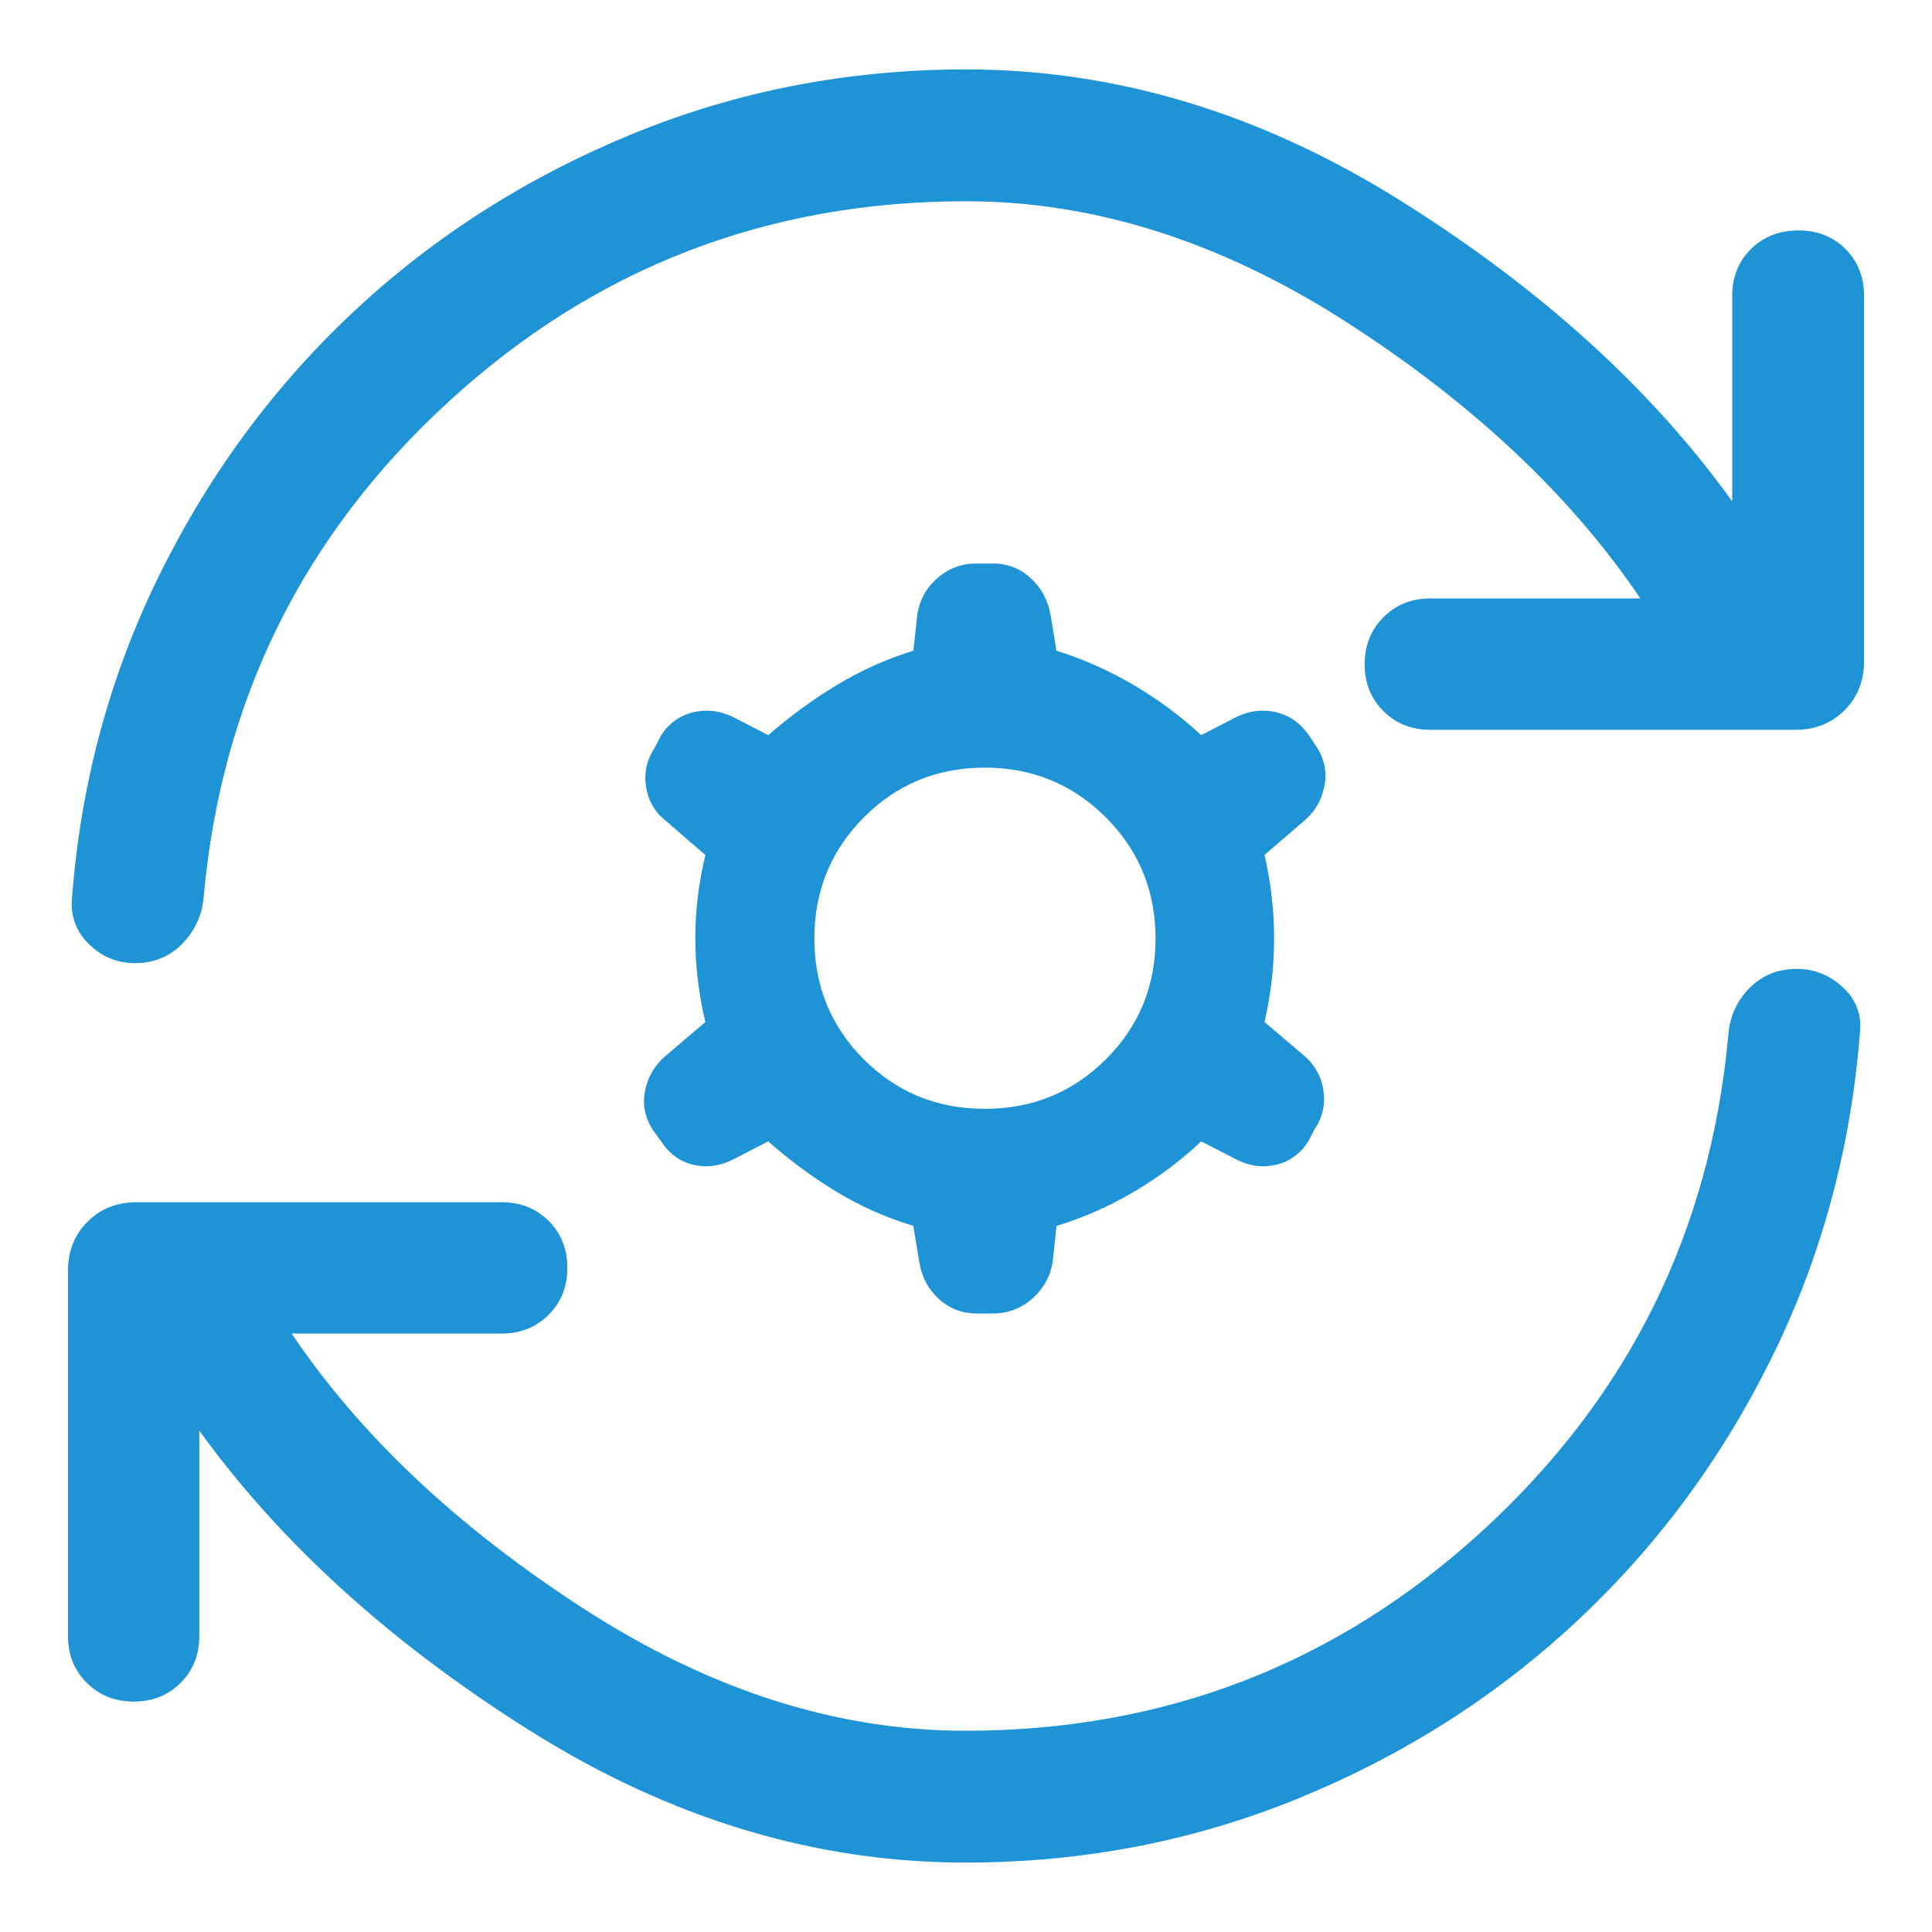
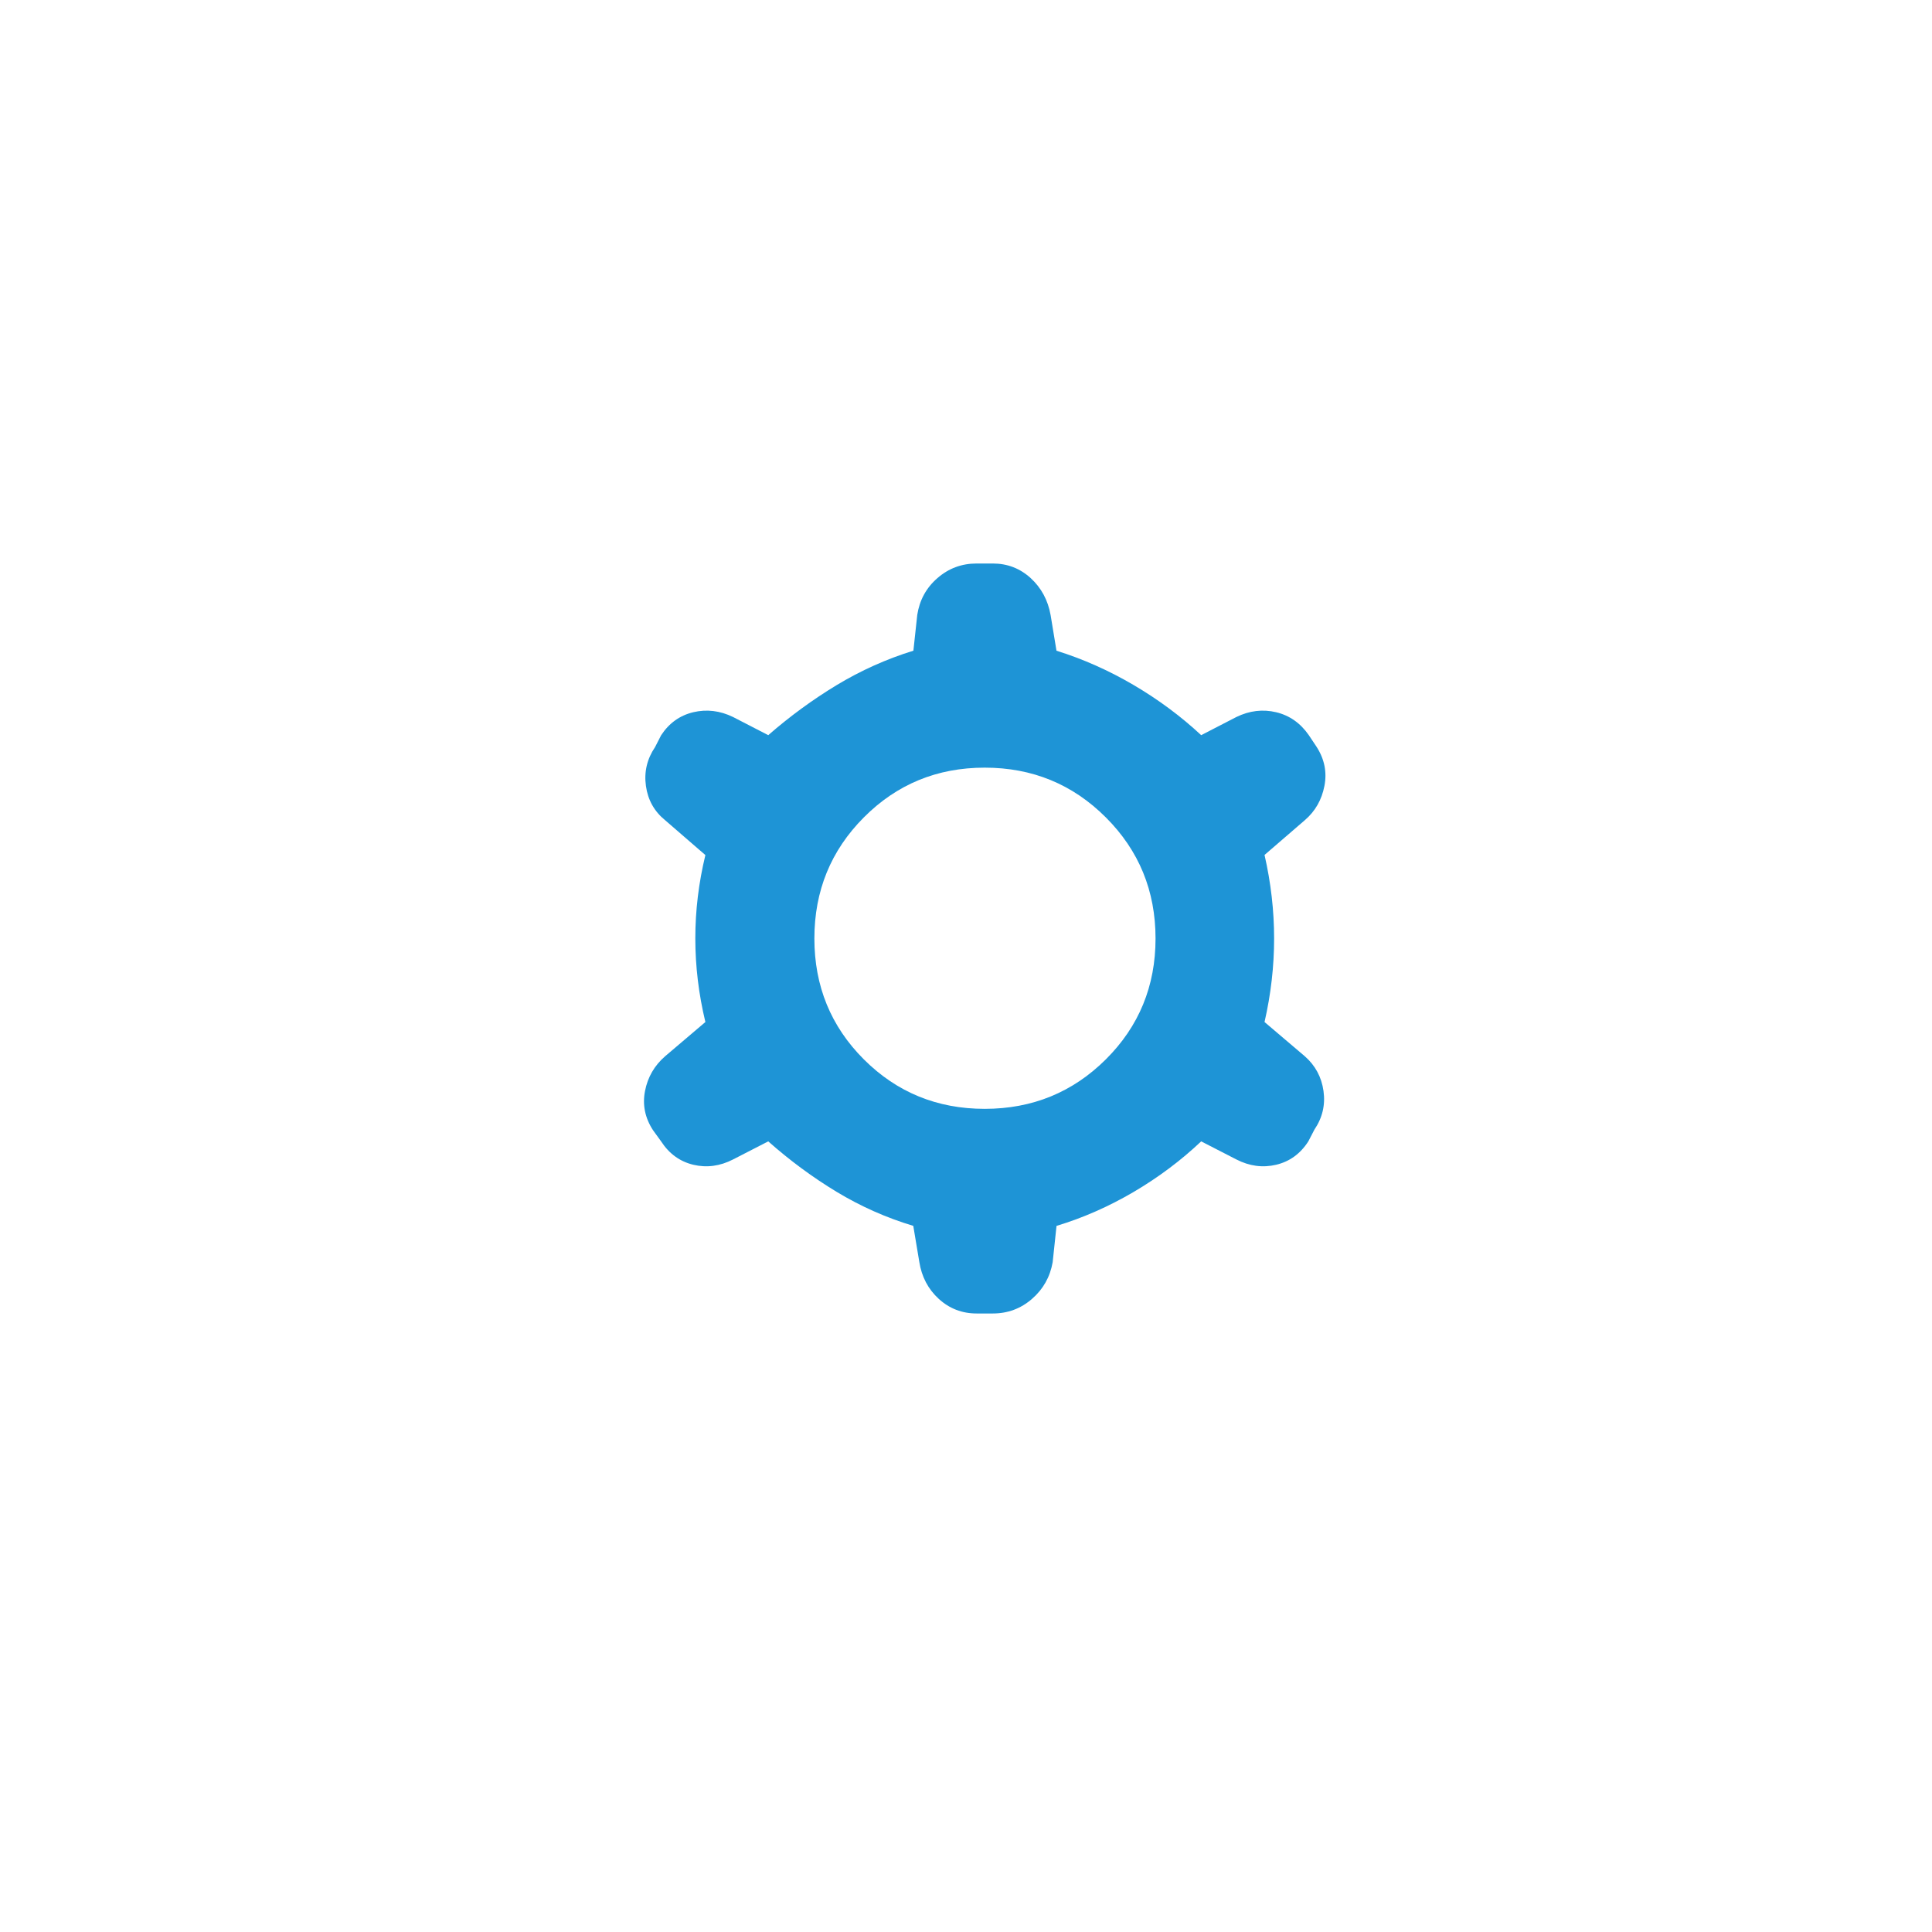
<svg xmlns="http://www.w3.org/2000/svg" width="48" height="48" viewBox="0 0 48 48" fill="none">
-   <path d="M23.988 46.275C20.255 46.275 16.655 45.187 13.188 43.011C9.722 40.835 6.976 38.346 4.952 35.545V40.644C4.952 41.111 4.798 41.5 4.488 41.81C4.179 42.12 3.79 42.275 3.323 42.275C2.857 42.275 2.468 42.12 2.156 41.81C1.845 41.5 1.689 41.111 1.689 40.644V31.572C1.689 31.083 1.851 30.677 2.174 30.354C2.497 30.03 2.904 29.869 3.393 29.869H12.464C12.932 29.869 13.321 30.023 13.631 30.333C13.941 30.642 14.096 31.031 14.096 31.498C14.096 31.965 13.941 32.354 13.631 32.665C13.321 32.976 12.932 33.132 12.464 33.132H7.246C8.946 35.658 11.361 37.935 14.492 39.961C17.622 41.987 20.786 43 23.984 43C28.939 43 33.225 41.341 36.842 38.022C40.459 34.703 42.491 30.606 42.938 25.73C42.972 25.264 43.146 24.872 43.461 24.552C43.776 24.232 44.168 24.072 44.638 24.072C45.066 24.072 45.444 24.22 45.772 24.516C46.099 24.812 46.247 25.176 46.214 25.606C45.992 28.506 45.26 31.214 44.019 33.729C42.777 36.244 41.158 38.431 39.163 40.29C37.167 42.15 34.868 43.612 32.266 44.677C29.664 45.742 26.904 46.275 23.988 46.275ZM24 5C19.048 5 14.764 6.66 11.147 9.979C7.53 13.297 5.502 17.395 5.062 22.271C5.022 22.733 4.845 23.125 4.53 23.446C4.215 23.768 3.822 23.929 3.351 23.929C2.915 23.929 2.537 23.774 2.217 23.464C1.897 23.154 1.754 22.777 1.787 22.335C2.003 19.46 2.732 16.769 3.972 14.261C5.213 11.753 6.826 9.572 8.813 7.718C10.8 5.864 13.097 4.402 15.704 3.331C18.312 2.26 21.077 1.725 24 1.725C27.734 1.725 31.338 2.815 34.812 4.995C38.287 7.175 41.029 9.662 43.036 12.456V7.357C43.036 6.883 43.192 6.493 43.503 6.186C43.814 5.879 44.207 5.725 44.68 5.725C45.153 5.725 45.543 5.879 45.85 6.186C46.158 6.493 46.312 6.883 46.312 7.357V16.429C46.312 16.918 46.15 17.324 45.827 17.647C45.504 17.97 45.097 18.132 44.608 18.132H35.536C35.069 18.132 34.68 17.977 34.37 17.667C34.06 17.358 33.905 16.97 33.905 16.503C33.905 16.036 34.06 15.647 34.37 15.336C34.68 15.024 35.069 14.869 35.536 14.869H40.755C39.031 12.318 36.606 10.035 33.481 8.021C30.356 6.007 27.195 5 24 5Z" fill="#1E94D6" />
  <path fill-rule="evenodd" clip-rule="evenodd" d="M19.087 28.357C19.622 28.831 20.189 29.25 20.789 29.613C21.389 29.975 22.023 30.256 22.69 30.456L22.84 31.352C22.898 31.721 23.059 32.028 23.323 32.27C23.588 32.512 23.902 32.633 24.265 32.633H24.665C25.038 32.633 25.363 32.512 25.64 32.27C25.918 32.029 26.088 31.726 26.153 31.361L26.249 30.457C26.91 30.257 27.549 29.975 28.166 29.613C28.783 29.25 29.342 28.831 29.843 28.357L30.717 28.806C31.042 28.973 31.372 29.017 31.706 28.938C32.041 28.858 32.307 28.665 32.505 28.357L32.655 28.067C32.855 27.772 32.931 27.452 32.882 27.105C32.833 26.758 32.678 26.471 32.417 26.242L31.417 25.392C31.576 24.697 31.655 24.005 31.655 23.317C31.655 22.628 31.576 21.936 31.417 21.241L32.417 20.378C32.676 20.156 32.838 19.872 32.905 19.526C32.972 19.181 32.905 18.854 32.705 18.547L32.517 18.265C32.309 17.965 32.038 17.775 31.705 17.695C31.372 17.616 31.042 17.656 30.717 17.814L29.843 18.265C29.342 17.798 28.783 17.383 28.166 17.02C27.549 16.658 26.91 16.373 26.248 16.167L26.102 15.281C26.036 14.912 25.871 14.605 25.607 14.363C25.342 14.121 25.028 14 24.665 14H24.265C23.892 14 23.567 14.121 23.29 14.363C23.012 14.604 22.846 14.909 22.789 15.277L22.693 16.166C22.024 16.373 21.389 16.658 20.789 17.02C20.189 17.383 19.622 17.798 19.087 18.265L18.213 17.814C17.888 17.656 17.558 17.616 17.224 17.695C16.889 17.775 16.623 17.966 16.425 18.268L16.275 18.561C16.075 18.857 15.999 19.179 16.048 19.527C16.097 19.876 16.256 20.16 16.525 20.378L17.525 21.244C17.358 21.934 17.275 22.624 17.275 23.314C17.275 24.004 17.358 24.697 17.525 25.392L16.525 26.242C16.258 26.474 16.092 26.762 16.025 27.106C15.958 27.45 16.025 27.775 16.225 28.081L16.425 28.357C16.625 28.665 16.892 28.858 17.225 28.938C17.558 29.017 17.888 28.973 18.213 28.806L19.087 28.357ZM21.462 26.32C22.282 27.139 23.283 27.549 24.465 27.549C25.647 27.549 26.65 27.139 27.474 26.32C28.298 25.5 28.709 24.498 28.709 23.317C28.709 22.134 28.298 21.131 27.474 20.308C26.65 19.484 25.647 19.072 24.465 19.072C23.283 19.072 22.282 19.484 21.462 20.308C20.642 21.131 20.233 22.134 20.233 23.317C20.233 24.498 20.642 25.5 21.462 26.32Z" fill="#1E94D6" />
</svg>